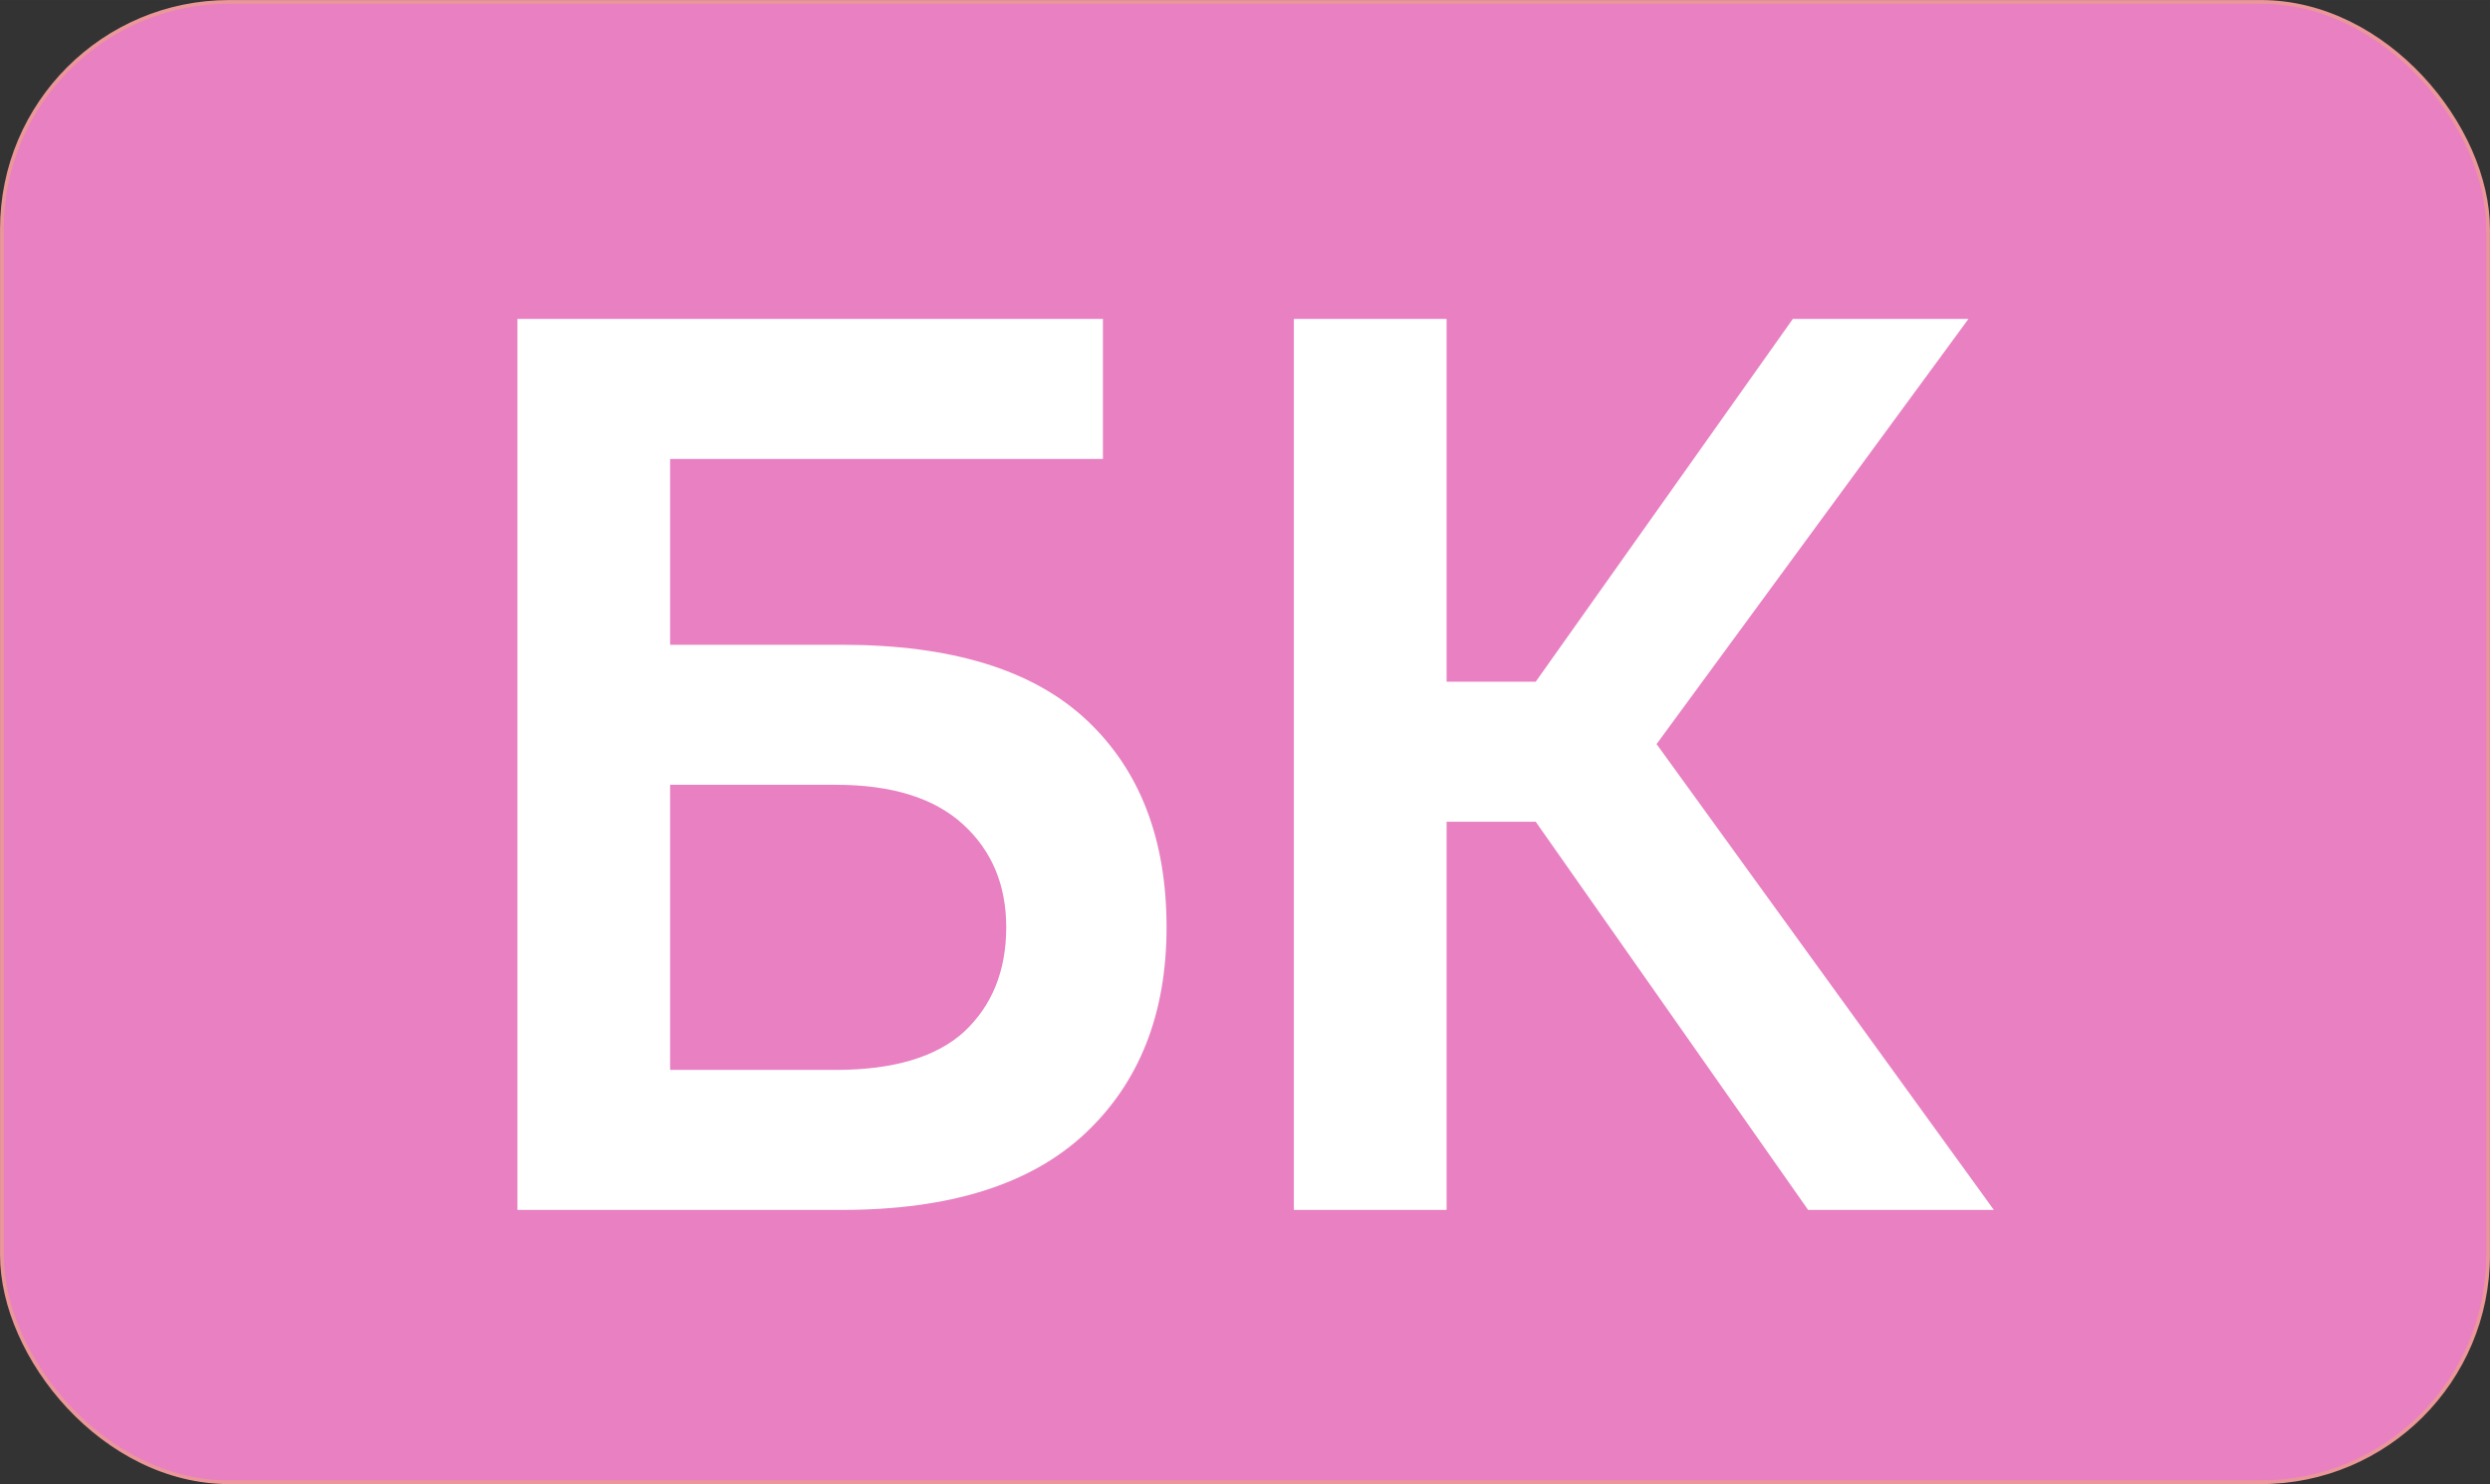
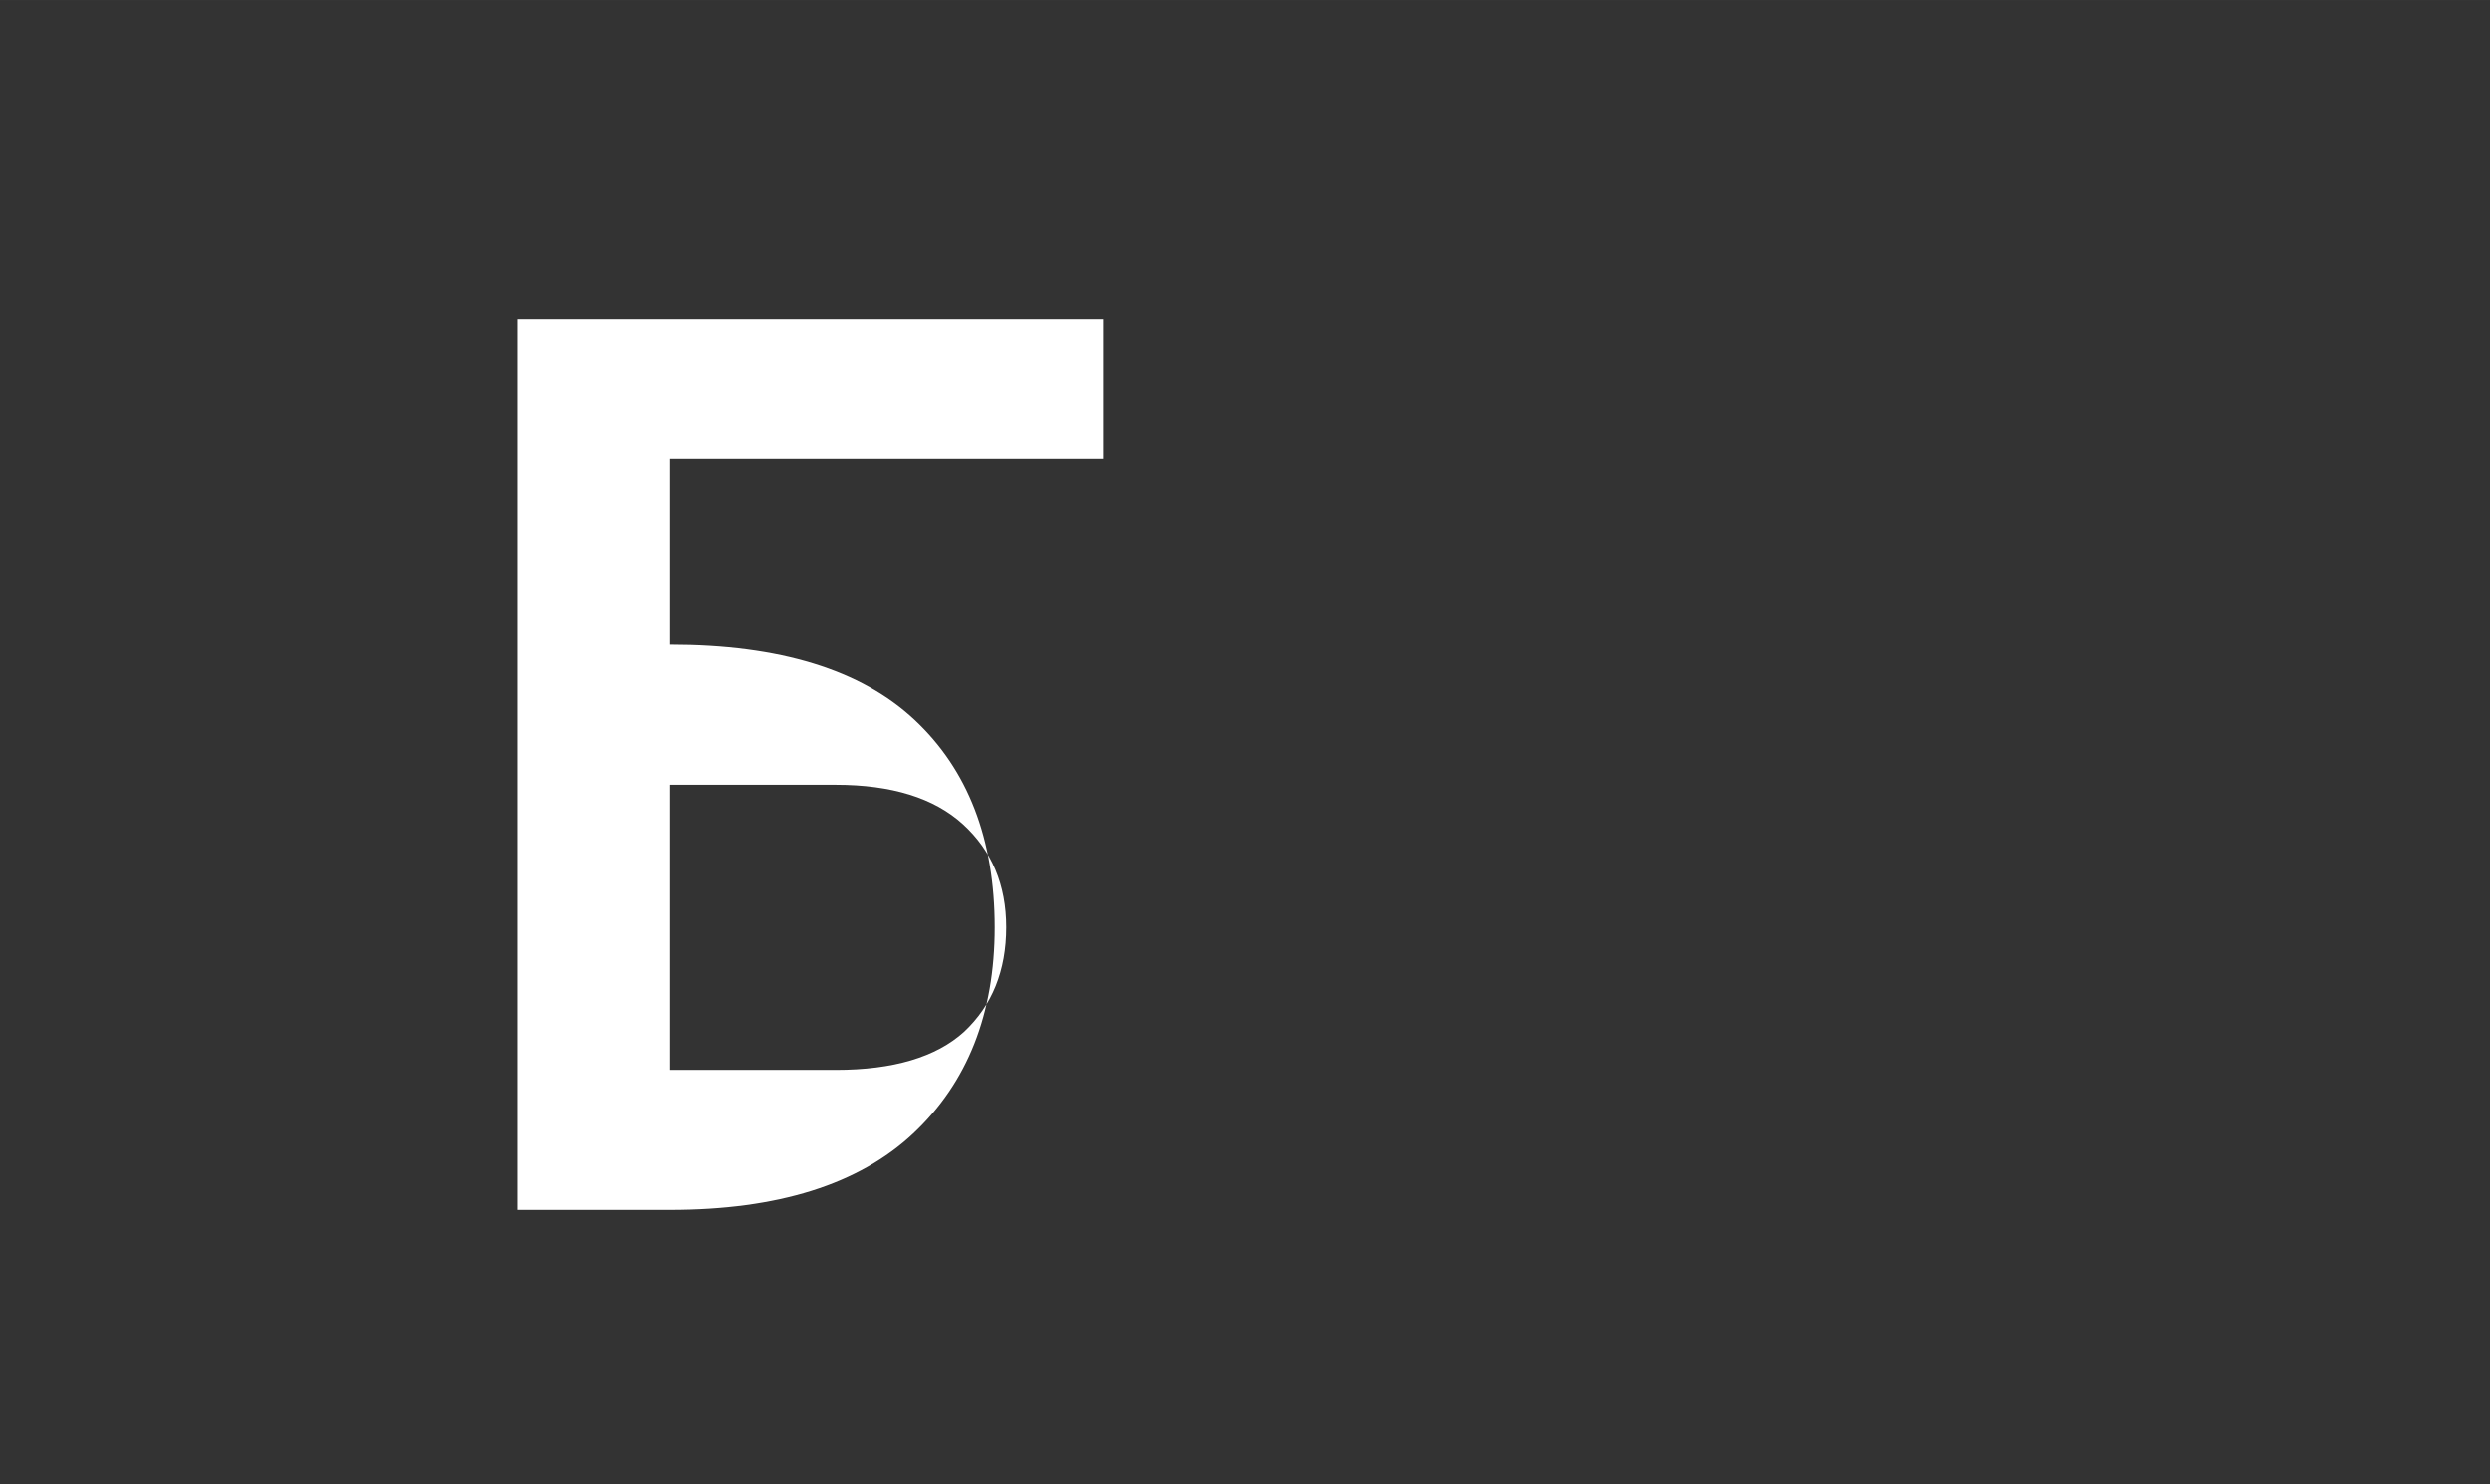
<svg xmlns="http://www.w3.org/2000/svg" xmlns:ns1="http://www.inkscape.org/namespaces/inkscape" xmlns:ns2="http://sodipodi.sourceforge.net/DTD/sodipodi-0.dtd" width="119.976" height="71.509" viewBox="0 0 31.744 18.92" version="1.1" id="svg5" ns1:version="1.1 (c4e8f9e, 2021-05-24)" ns2:docname="bk_bg.svg">
  <rect x="0" y="0" width="31.744" height="18.92" fill="#333333" stroke="none" />
  <ns2:namedview id="namedview7" pagecolor="#ffffff" bordercolor="#111111" borderopacity="1" ns1:showpageshadow="0" ns1:pageopacity="0" ns1:pagecheckerboard="1" ns1:deskcolor="#d1d1d1" ns1:document-units="mm" showgrid="false" ns1:zoom="4.608309" ns1:cx="27.992915" ns1:cy="49.909848" ns1:window-width="1366" ns1:window-height="698" ns1:window-x="0" ns1:window-y="0" ns1:window-maximized="1" ns1:current-layer="layer1" ns1:pageshadow="0" />
  <defs id="defs2" />
  <g ns1:label="Layer 1" ns1:groupmode="layer" id="layer1" transform="translate(-0.007,-0.005)">
-     <rect style="fill:#e880c2;stroke:#eb9799;stroke-width:0.047;stroke-linecap:square;stroke-linejoin:round;paint-order:markers stroke fill;stop-color:#000000;fill-opacity:1" id="rect977" width="31.696" height="18.873" x="0.031" y="0.029" ry="2.898" rx="2.898" />
    <g aria-label="БК" id="text1792" style="font-weight:bold;font-size:16.228px;line-height:0px;font-family:'PT Root UI';-inkscape-font-specification:'PT Root UI Bold';letter-spacing:0px;word-spacing:0px;fill:#ffffff;stroke-width:0.265">
-       <path d="M 6.603,4.071 H 14.068 V 5.856 H 8.55 V 8.225 H 10.741 q 2.093,0 3.116,0.957 1.022,0.957 1.022,2.645 0,1.655 -1.039,2.629 -1.039,0.974 -3.1,0.974 H 6.603 Z m 4.057,9.574 q 1.103,0 1.639,-0.487 0.536,-0.503 0.536,-1.331 0,-0.811 -0.552,-1.314 -0.552,-0.503 -1.623,-0.503 H 8.55 v 3.635 z" id="path4259" />
-       <path d="m 16.502,4.071 h 1.947 v 4.625 h 1.136 l 3.278,-4.625 h 2.239 l -3.976,5.42 4.3,5.939 H 23.058 L 19.585,10.481 h -1.136 v 4.949 h -1.947 z" id="path4261" />
+       <path d="M 6.603,4.071 H 14.068 V 5.856 H 8.55 V 8.225 q 2.093,0 3.116,0.957 1.022,0.957 1.022,2.645 0,1.655 -1.039,2.629 -1.039,0.974 -3.1,0.974 H 6.603 Z m 4.057,9.574 q 1.103,0 1.639,-0.487 0.536,-0.503 0.536,-1.331 0,-0.811 -0.552,-1.314 -0.552,-0.503 -1.623,-0.503 H 8.55 v 3.635 z" id="path4259" />
    </g>
  </g>
</svg>